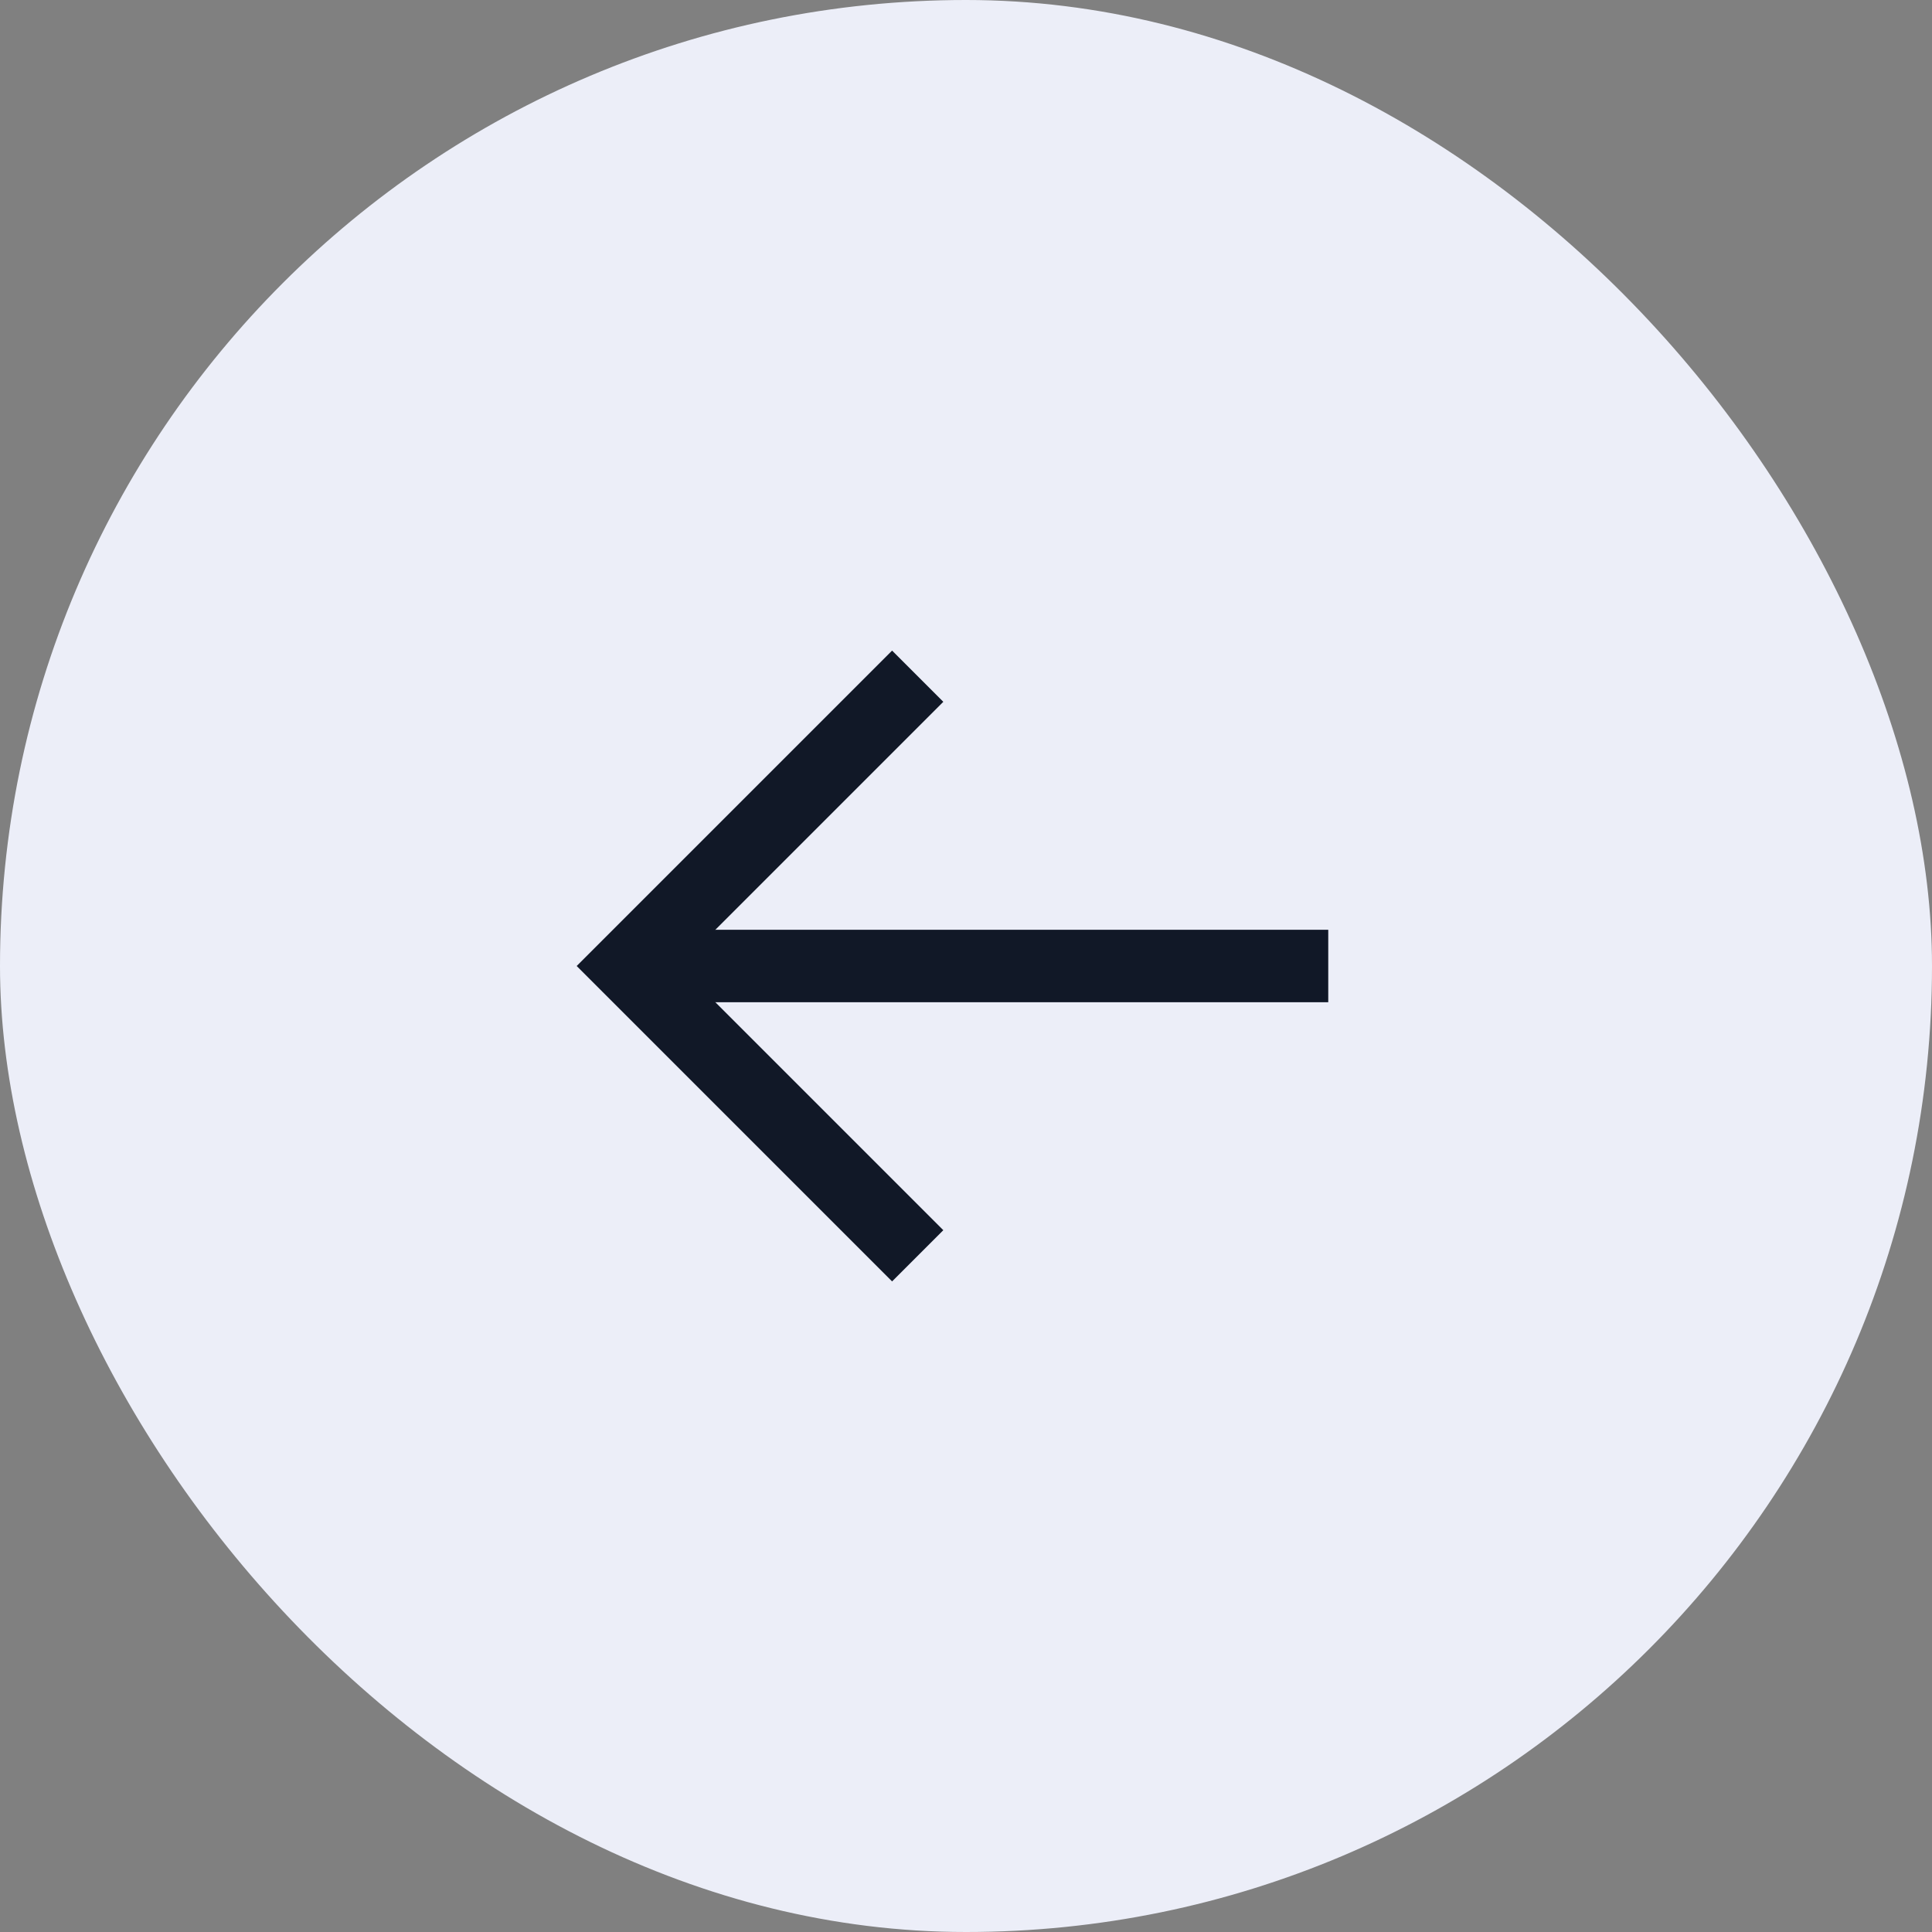
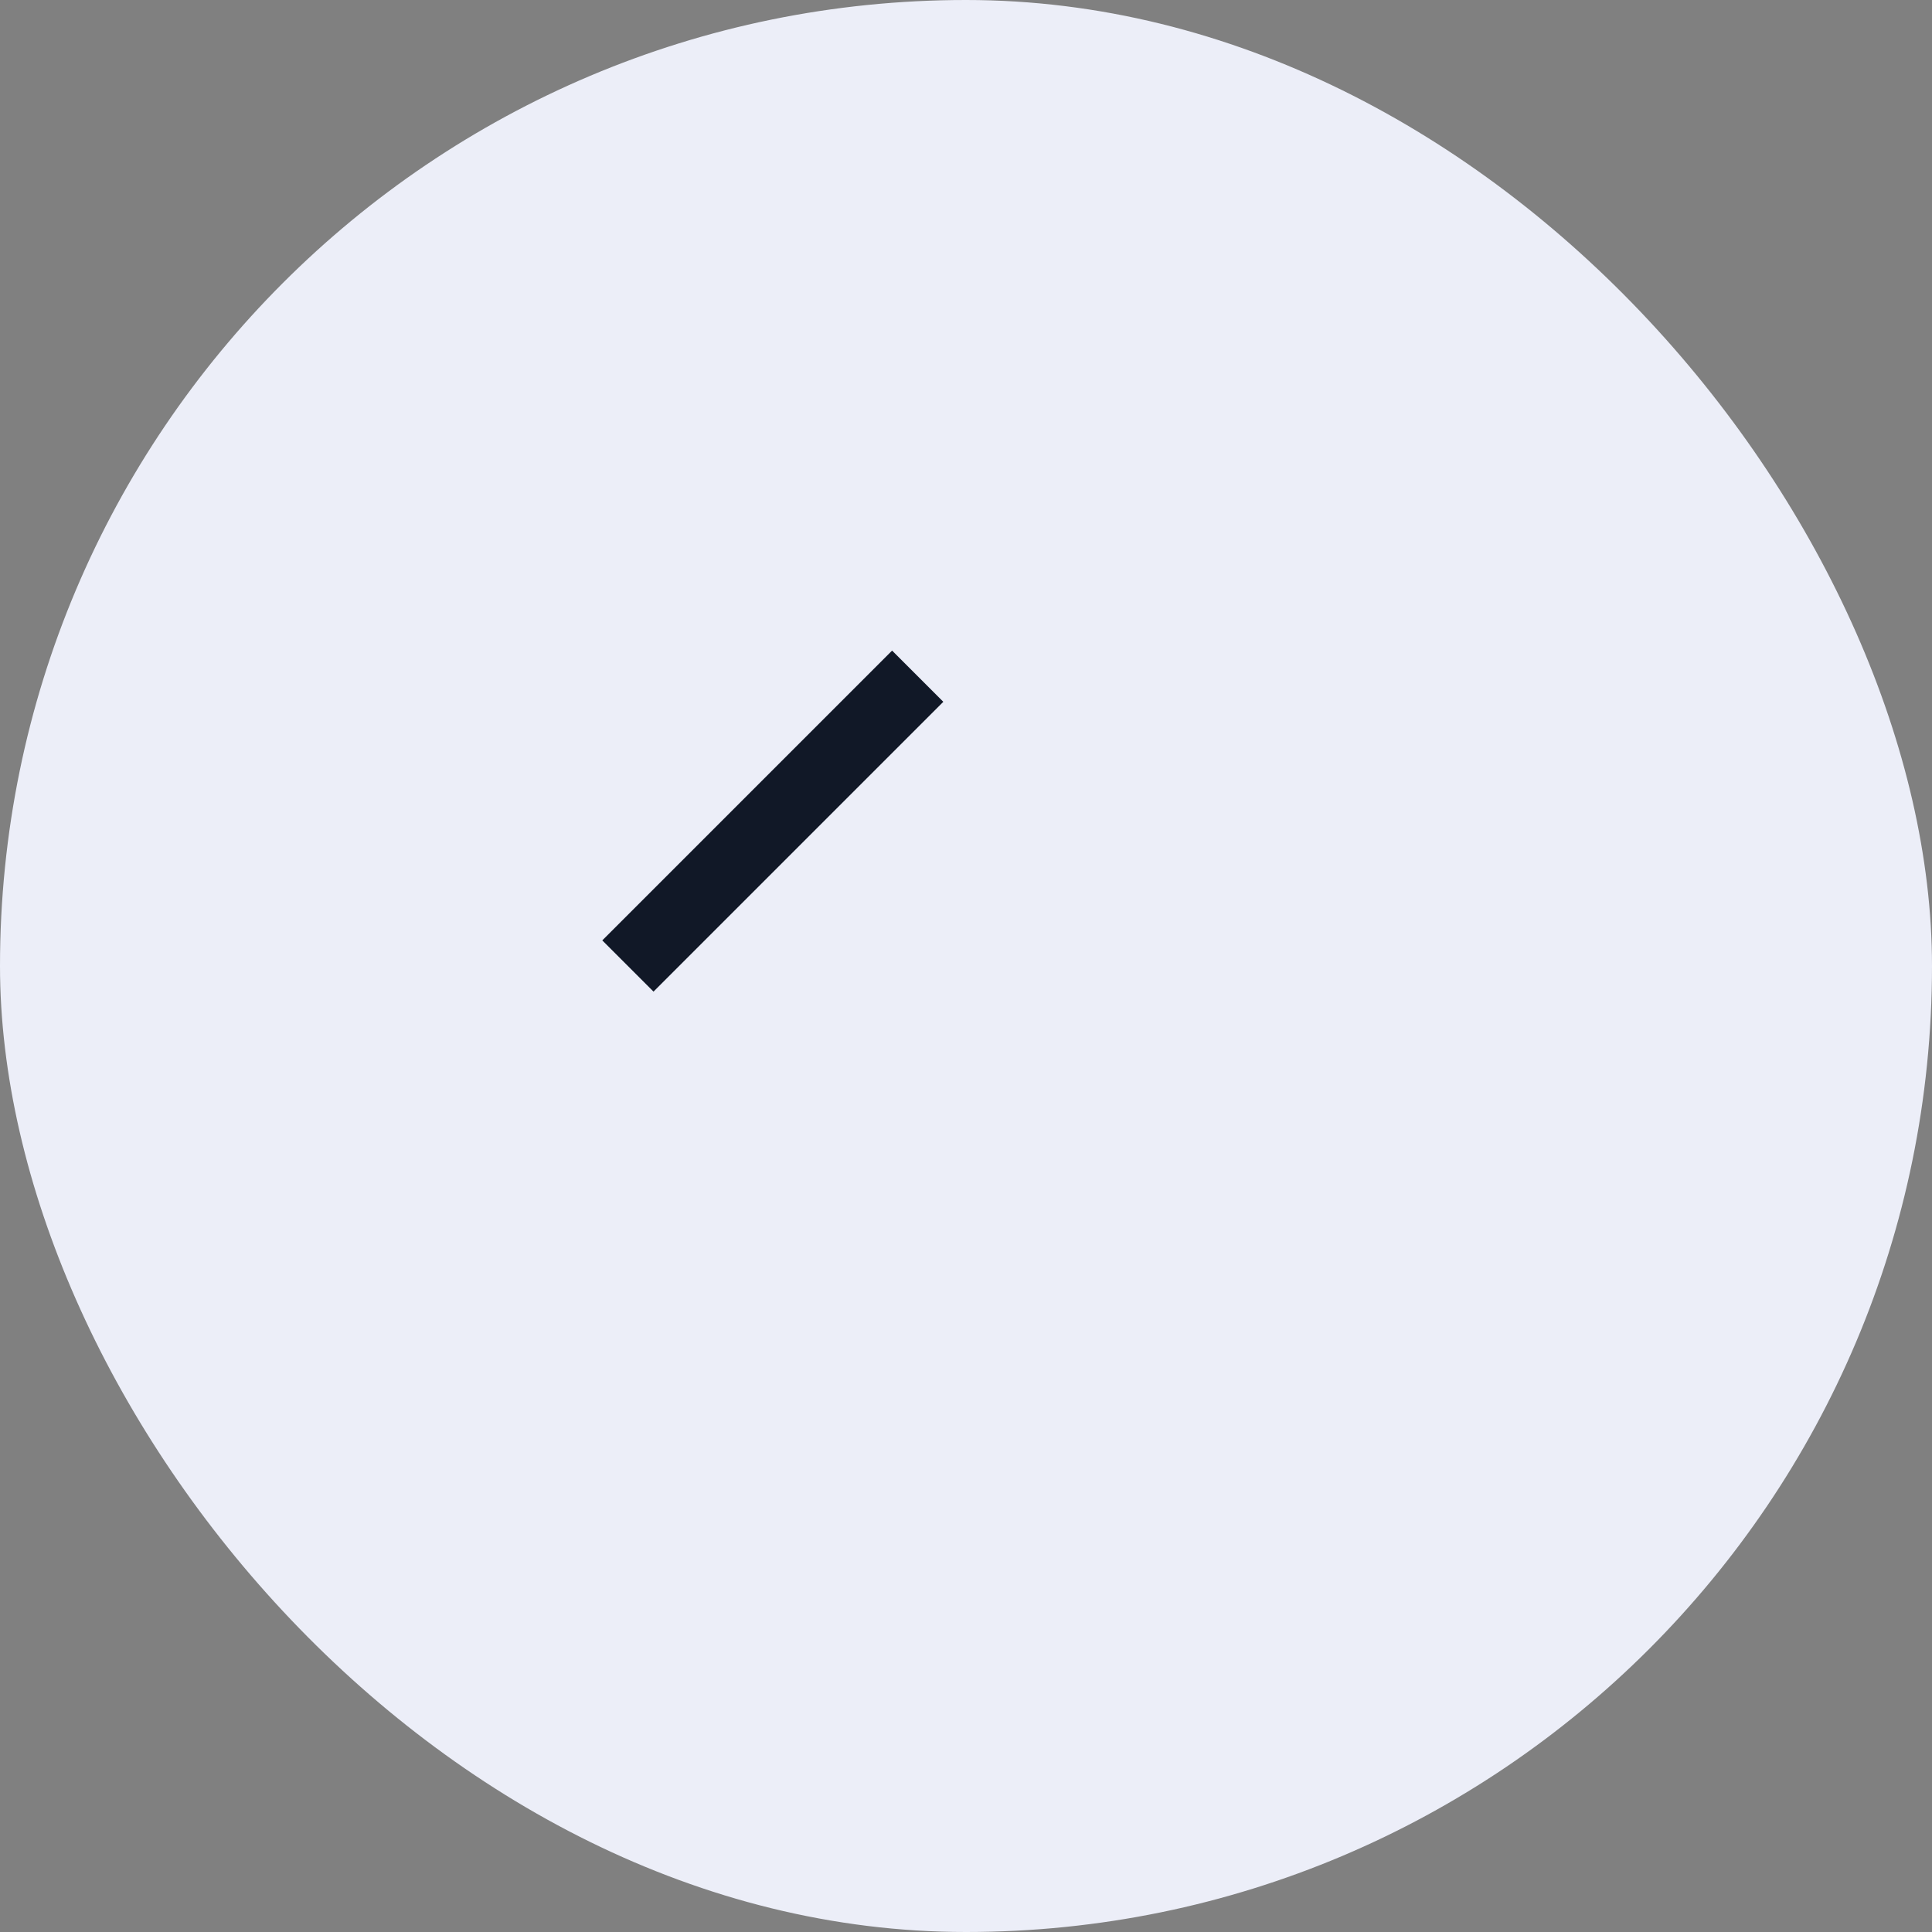
<svg xmlns="http://www.w3.org/2000/svg" width="30" height="30" viewBox="0 0 30 30" fill="none">
  <rect x="0" y="0" width="30" height="30" fill="#808080" stroke="none" />
  <rect width="30" height="30" rx="15" fill="#ECEEF8" />
-   <path d="M20.625 15H9.75" stroke="#111827" stroke-width="1.125" />
-   <path d="M14.25 10.5L9.75 15L14.25 19.5" stroke="#111827" stroke-width="1.125" />
+   <path d="M14.25 10.5L9.75 15" stroke="#111827" stroke-width="1.125" />
</svg>